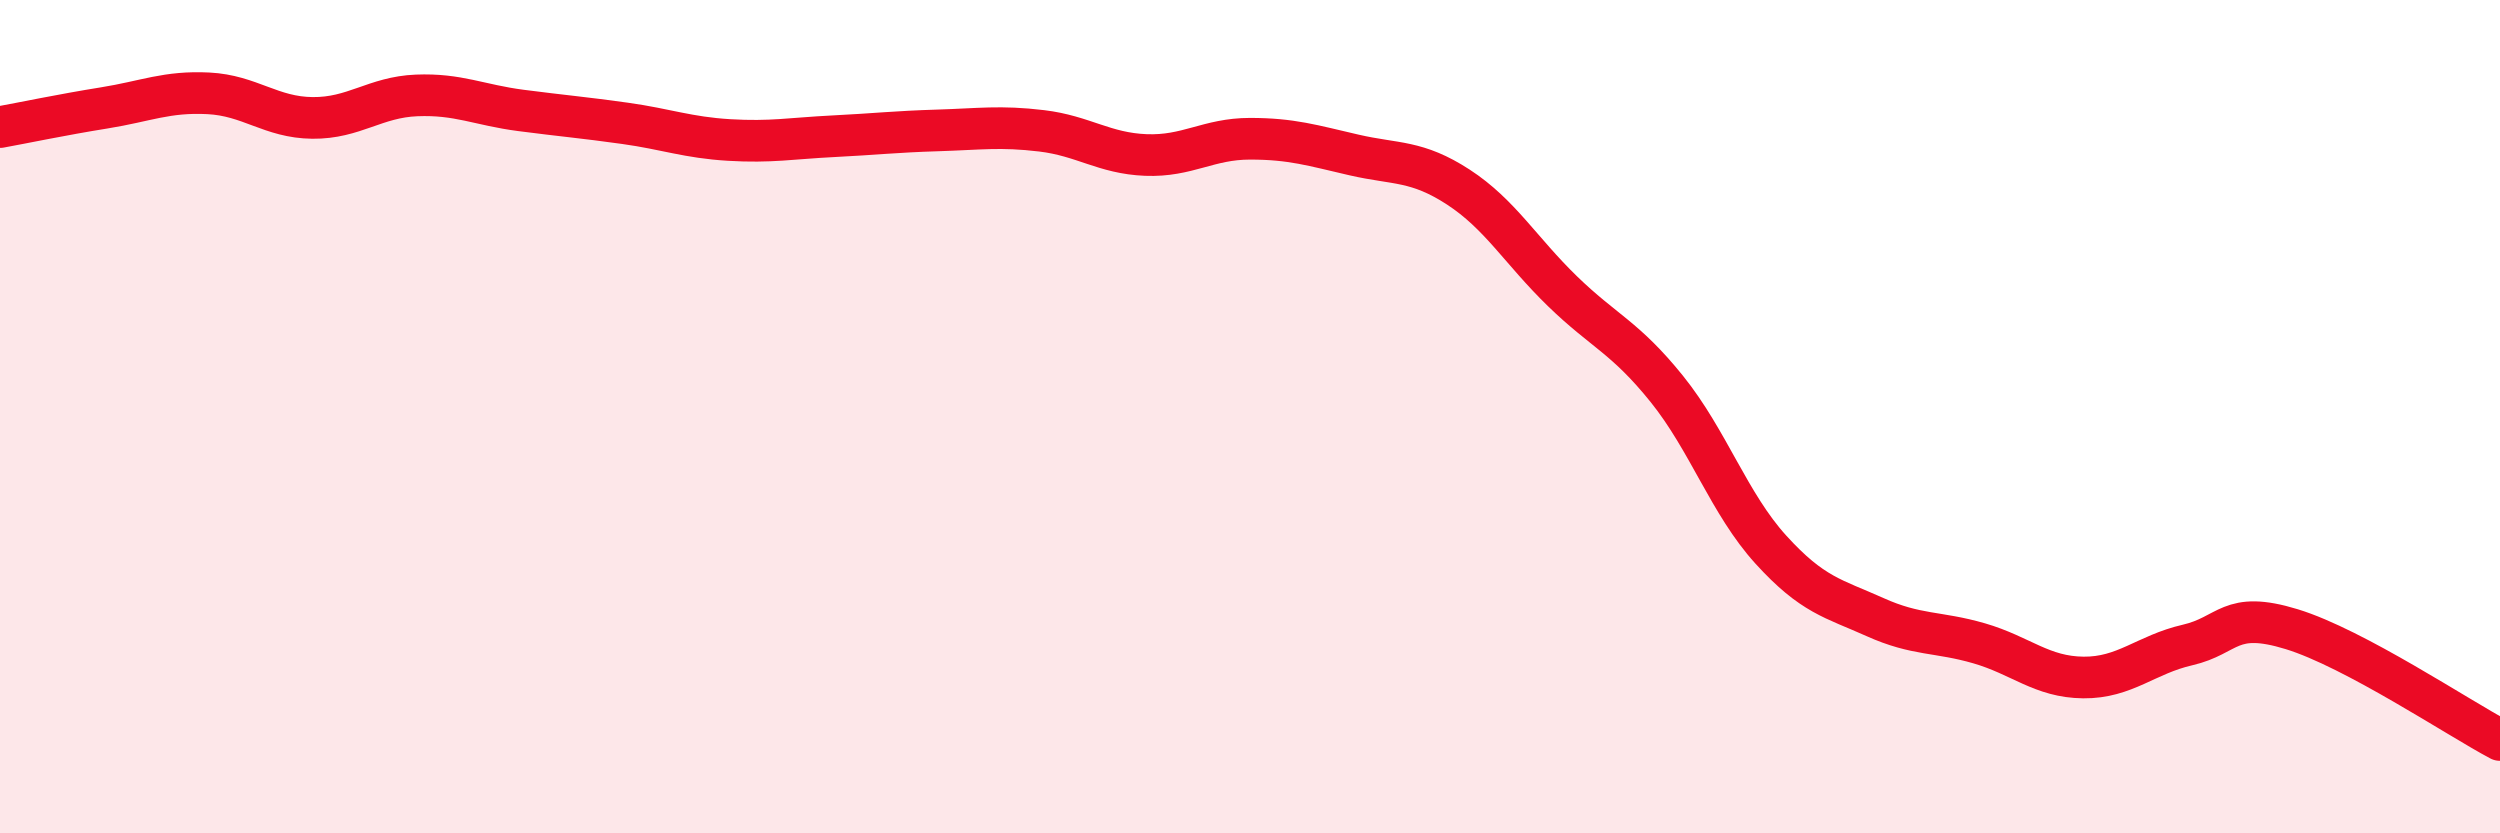
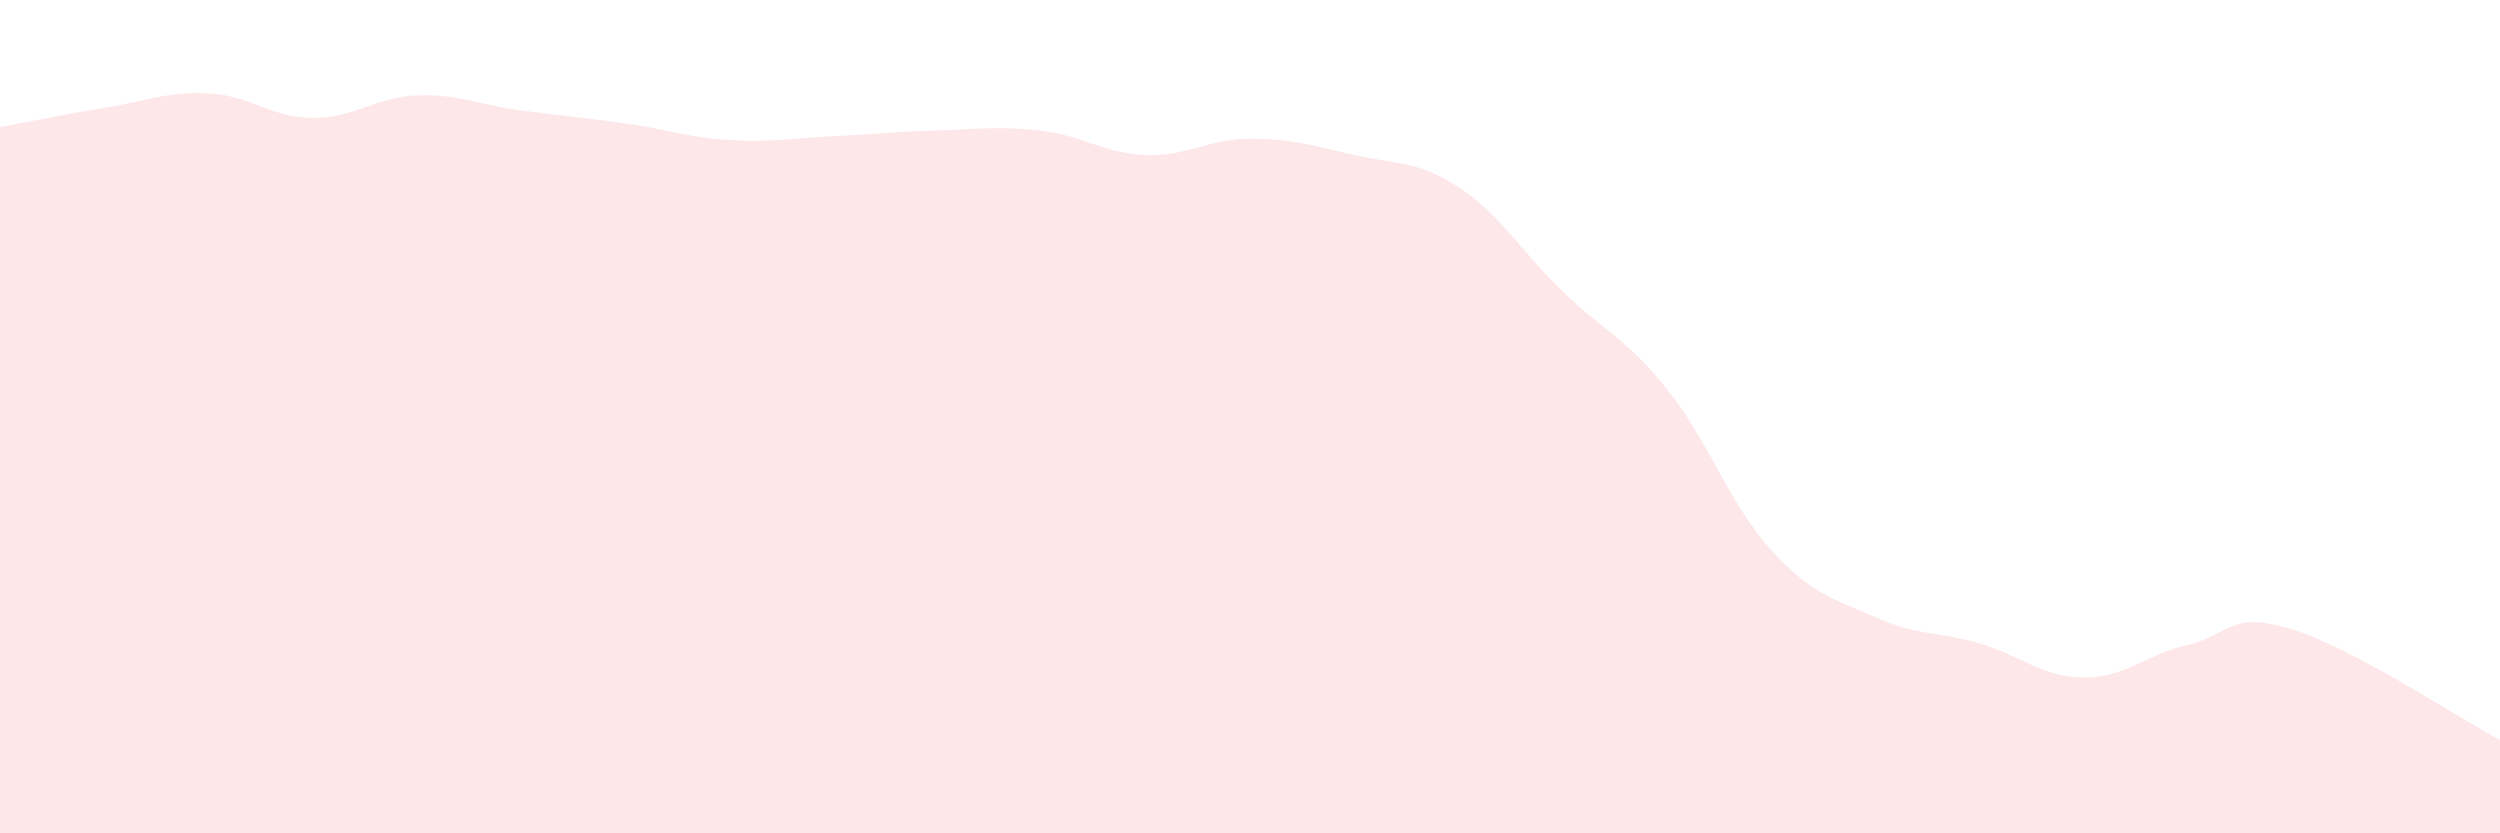
<svg xmlns="http://www.w3.org/2000/svg" width="60" height="20" viewBox="0 0 60 20">
  <path d="M 0,3.05 C 0.5,2.96 1.5,2.75 2.5,2.59 C 3.5,2.43 4,2.19 5,2.24 C 6,2.29 6.5,2.82 7.5,2.83 C 8.5,2.84 9,2.33 10,2.29 C 11,2.25 11.5,2.52 12.5,2.65 C 13.5,2.78 14,2.82 15,2.96 C 16,3.1 16.5,3.3 17.5,3.36 C 18.5,3.42 19,3.32 20,3.27 C 21,3.22 21.5,3.16 22.5,3.13 C 23.5,3.1 24,3.02 25,3.14 C 26,3.26 26.5,3.68 27.5,3.72 C 28.5,3.76 29,3.33 30,3.33 C 31,3.33 31.5,3.49 32.5,3.72 C 33.5,3.95 34,3.84 35,4.49 C 36,5.14 36.5,6.02 37.5,6.99 C 38.5,7.96 39,8.09 40,9.33 C 41,10.57 41.5,12.09 42.5,13.19 C 43.5,14.29 44,14.36 45,14.81 C 46,15.26 46.5,15.15 47.5,15.44 C 48.5,15.73 49,16.25 50,16.26 C 51,16.27 51.5,15.71 52.5,15.48 C 53.5,15.25 53.5,14.64 55,15.1 C 56.5,15.56 59,17.23 60,17.76L60 20L0 20Z" fill="#EB0A25" opacity="0.1" stroke-linecap="round" stroke-linejoin="round" />
-   <path d="M 0,3.05 C 0.5,2.96 1.5,2.75 2.5,2.59 C 3.5,2.43 4,2.19 5,2.24 C 6,2.29 6.5,2.82 7.5,2.83 C 8.5,2.84 9,2.33 10,2.29 C 11,2.25 11.5,2.52 12.5,2.65 C 13.5,2.78 14,2.82 15,2.96 C 16,3.1 16.5,3.3 17.5,3.36 C 18.5,3.42 19,3.32 20,3.27 C 21,3.22 21.5,3.16 22.5,3.13 C 23.5,3.1 24,3.02 25,3.14 C 26,3.26 26.5,3.68 27.5,3.72 C 28.5,3.76 29,3.33 30,3.33 C 31,3.33 31.5,3.49 32.5,3.72 C 33.5,3.95 34,3.84 35,4.49 C 36,5.14 36.5,6.02 37.5,6.99 C 38.5,7.96 39,8.09 40,9.33 C 41,10.57 41.5,12.09 42.5,13.19 C 43.5,14.29 44,14.36 45,14.81 C 46,15.26 46.5,15.15 47.5,15.44 C 48.5,15.73 49,16.25 50,16.26 C 51,16.27 51.5,15.71 52.5,15.48 C 53.5,15.25 53.5,14.64 55,15.1 C 56.5,15.56 59,17.23 60,17.76" stroke="#EB0A25" stroke-width="1" fill="none" stroke-linecap="round" stroke-linejoin="round" />
</svg>